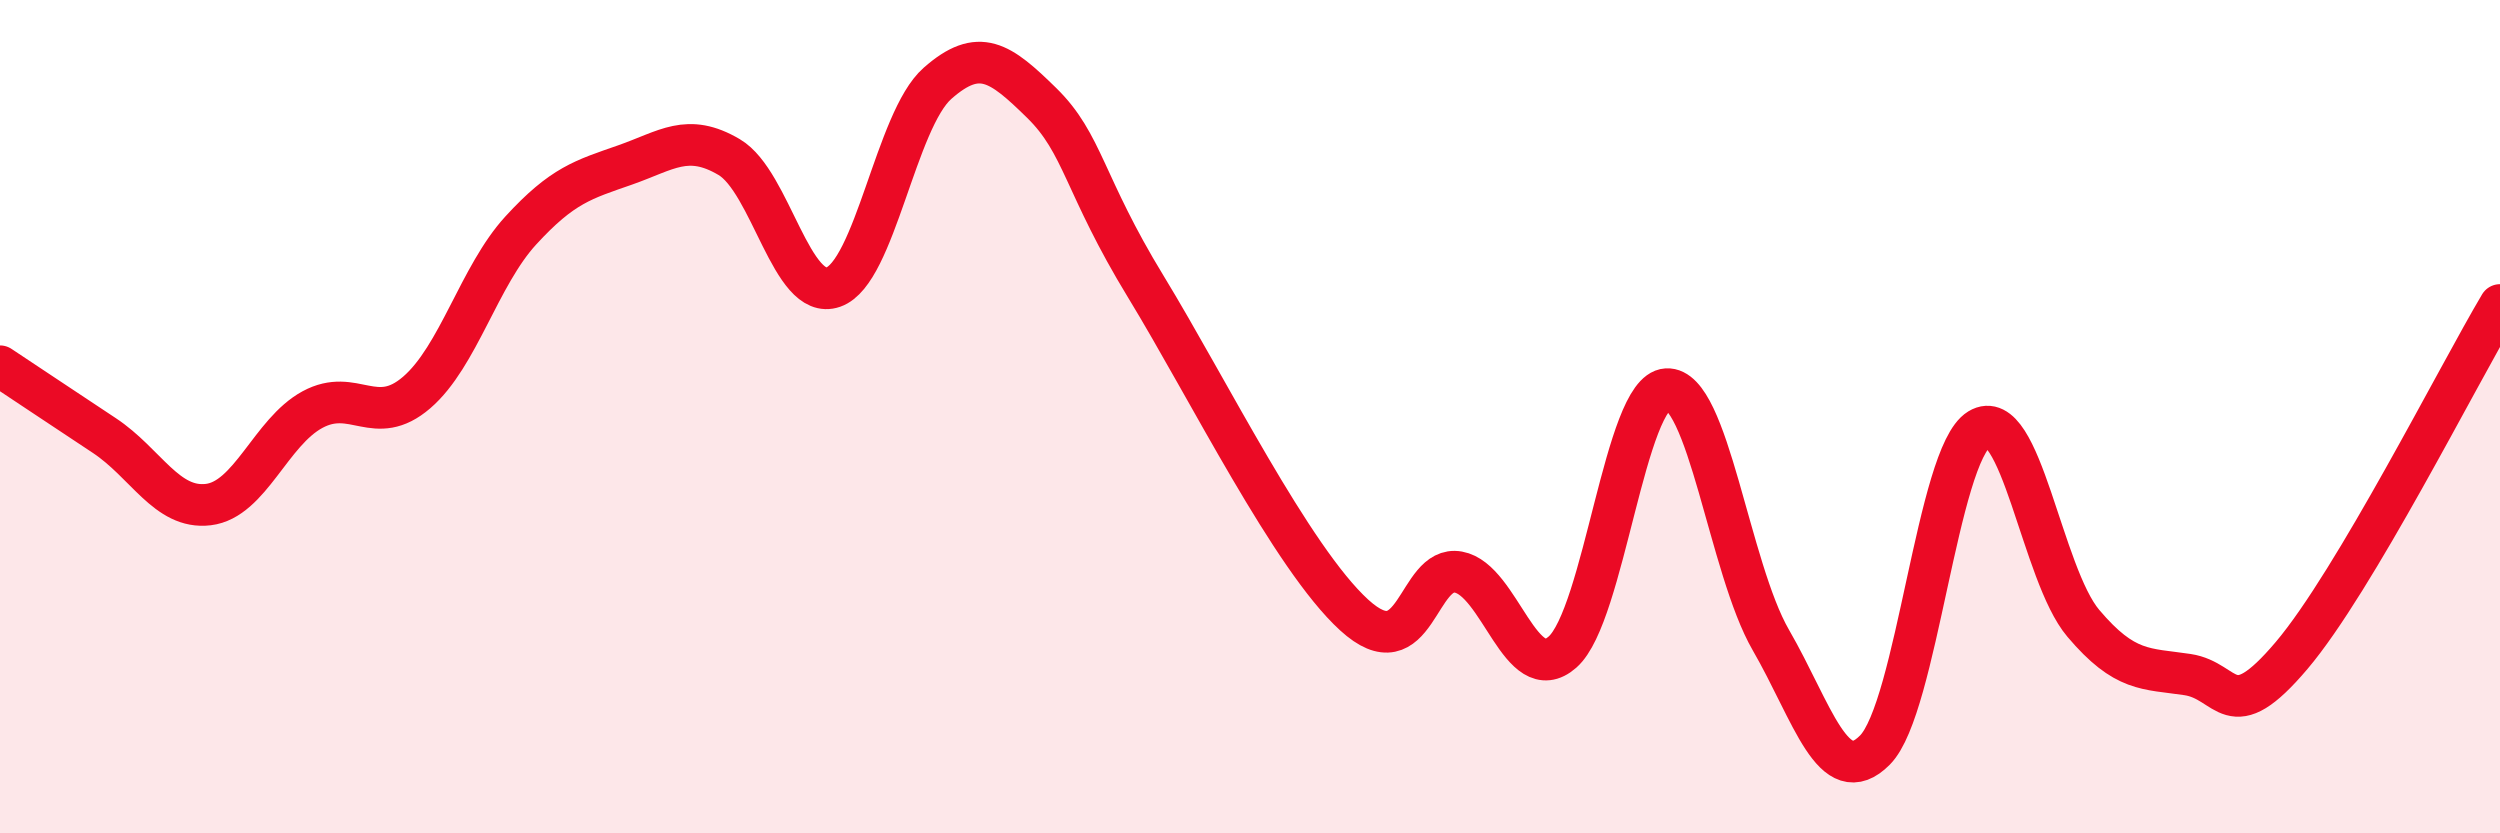
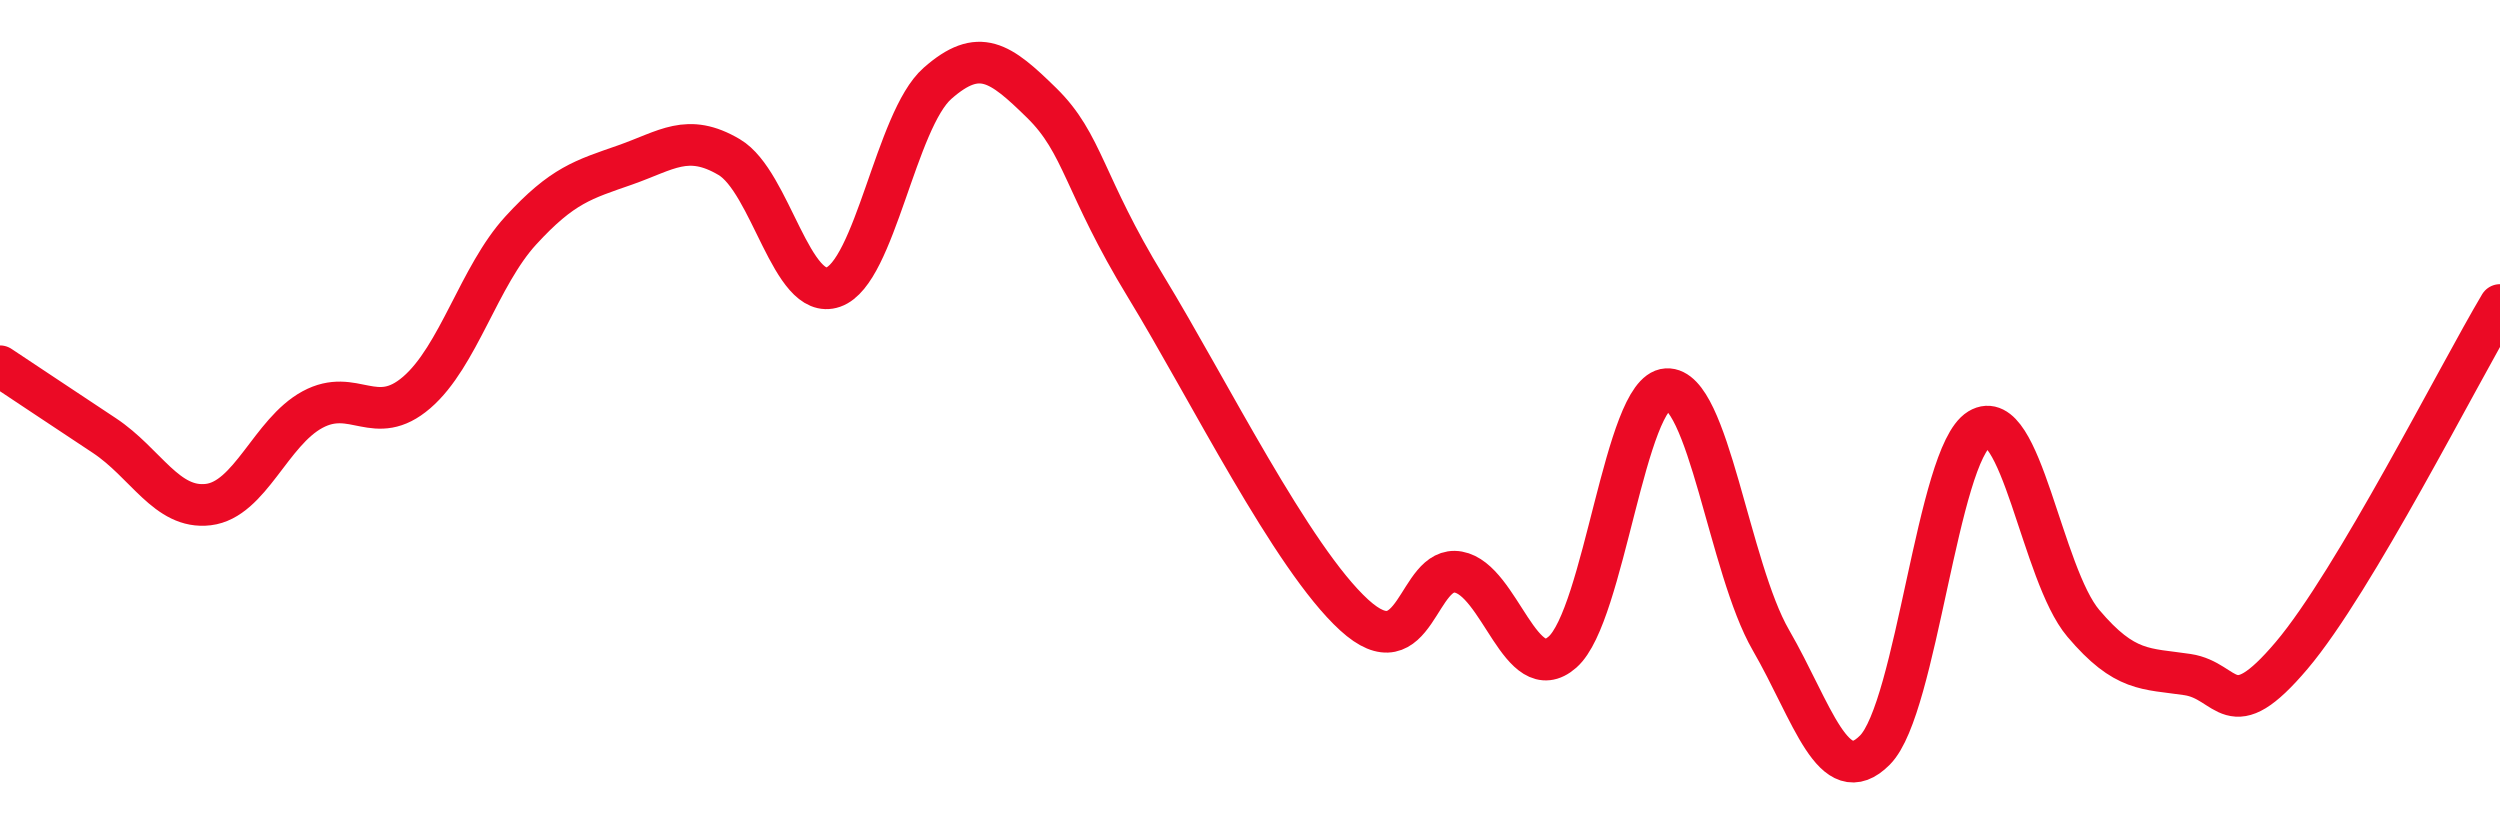
<svg xmlns="http://www.w3.org/2000/svg" width="60" height="20" viewBox="0 0 60 20">
-   <path d="M 0,8.79 C 0.5,9.12 1.5,9.79 2.5,10.45 C 3.5,11.11 4,12.23 5,12.11 C 6,11.99 6.5,10.37 7.5,9.83 C 8.5,9.29 9,10.28 10,9.42 C 11,8.56 11.5,6.62 12.5,5.53 C 13.5,4.44 14,4.31 15,3.96 C 16,3.61 16.5,3.18 17.5,3.77 C 18.5,4.36 19,7.24 20,6.89 C 21,6.54 21.5,2.88 22.5,2 C 23.5,1.12 24,1.49 25,2.47 C 26,3.45 26,4.42 27.5,6.88 C 29,9.34 31,13.39 32.5,14.76 C 34,16.13 34,13.55 35,13.73 C 36,13.91 36.5,16.53 37.5,15.65 C 38.5,14.77 39,9.4 40,9.34 C 41,9.28 41.5,13.63 42.5,15.36 C 43.5,17.09 44,19.01 45,18 C 46,16.99 46.5,10.91 47.5,10.3 C 48.5,9.69 49,13.78 50,14.96 C 51,16.14 51.5,16.04 52.5,16.19 C 53.5,16.34 53.5,17.5 55,15.73 C 56.5,13.96 59,9 60,7.32L60 20L0 20Z" fill="#EB0A25" opacity="0.1" stroke-linecap="round" stroke-linejoin="round" />
  <path d="M 0,8.79 C 0.5,9.12 1.5,9.79 2.5,10.45 C 3.5,11.11 4,12.23 5,12.11 C 6,11.99 6.5,10.37 7.5,9.83 C 8.5,9.29 9,10.28 10,9.42 C 11,8.56 11.5,6.62 12.5,5.53 C 13.5,4.44 14,4.31 15,3.96 C 16,3.61 16.5,3.18 17.5,3.77 C 18.5,4.36 19,7.24 20,6.89 C 21,6.54 21.5,2.88 22.5,2 C 23.5,1.12 24,1.49 25,2.47 C 26,3.45 26,4.42 27.5,6.88 C 29,9.34 31,13.39 32.5,14.76 C 34,16.13 34,13.55 35,13.73 C 36,13.91 36.5,16.53 37.5,15.65 C 38.5,14.77 39,9.4 40,9.34 C 41,9.28 41.5,13.63 42.5,15.36 C 43.5,17.09 44,19.01 45,18 C 46,16.99 46.5,10.91 47.5,10.3 C 48.5,9.69 49,13.78 50,14.96 C 51,16.14 51.5,16.04 52.5,16.19 C 53.5,16.34 53.5,17.5 55,15.73 C 56.5,13.96 59,9 60,7.32" stroke="#EB0A25" stroke-width="1" fill="none" stroke-linecap="round" stroke-linejoin="round" />
</svg>